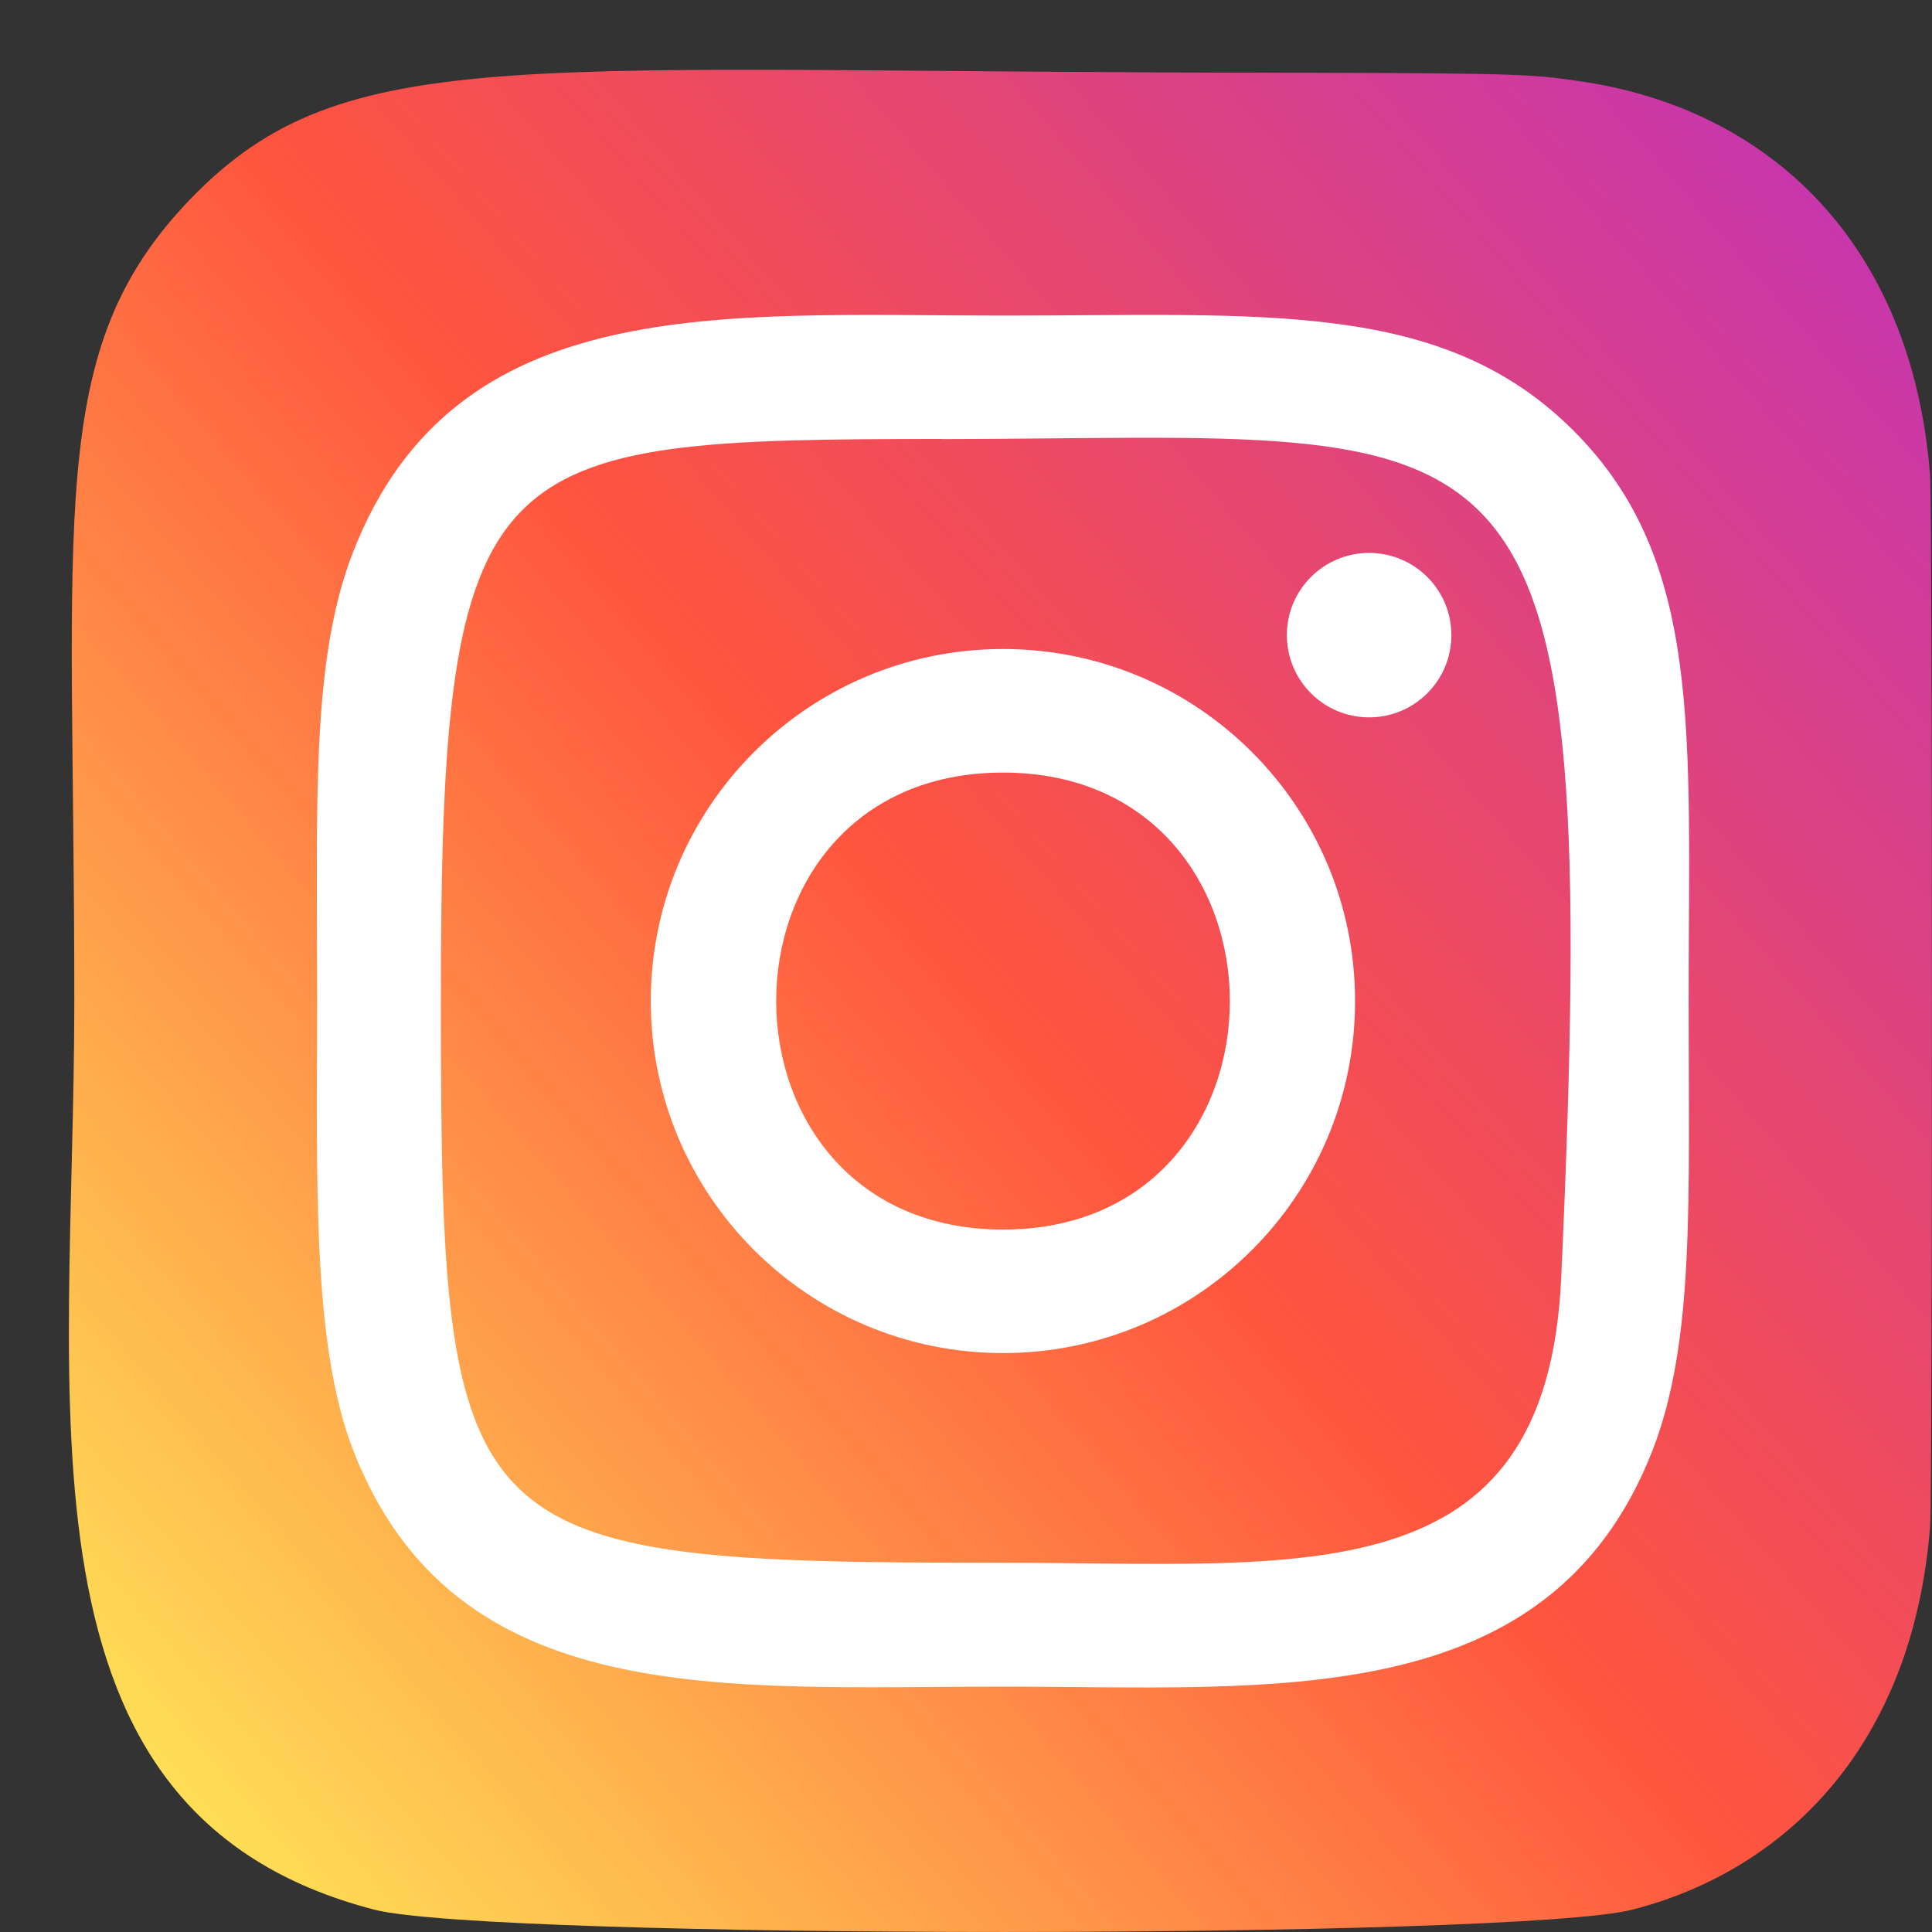
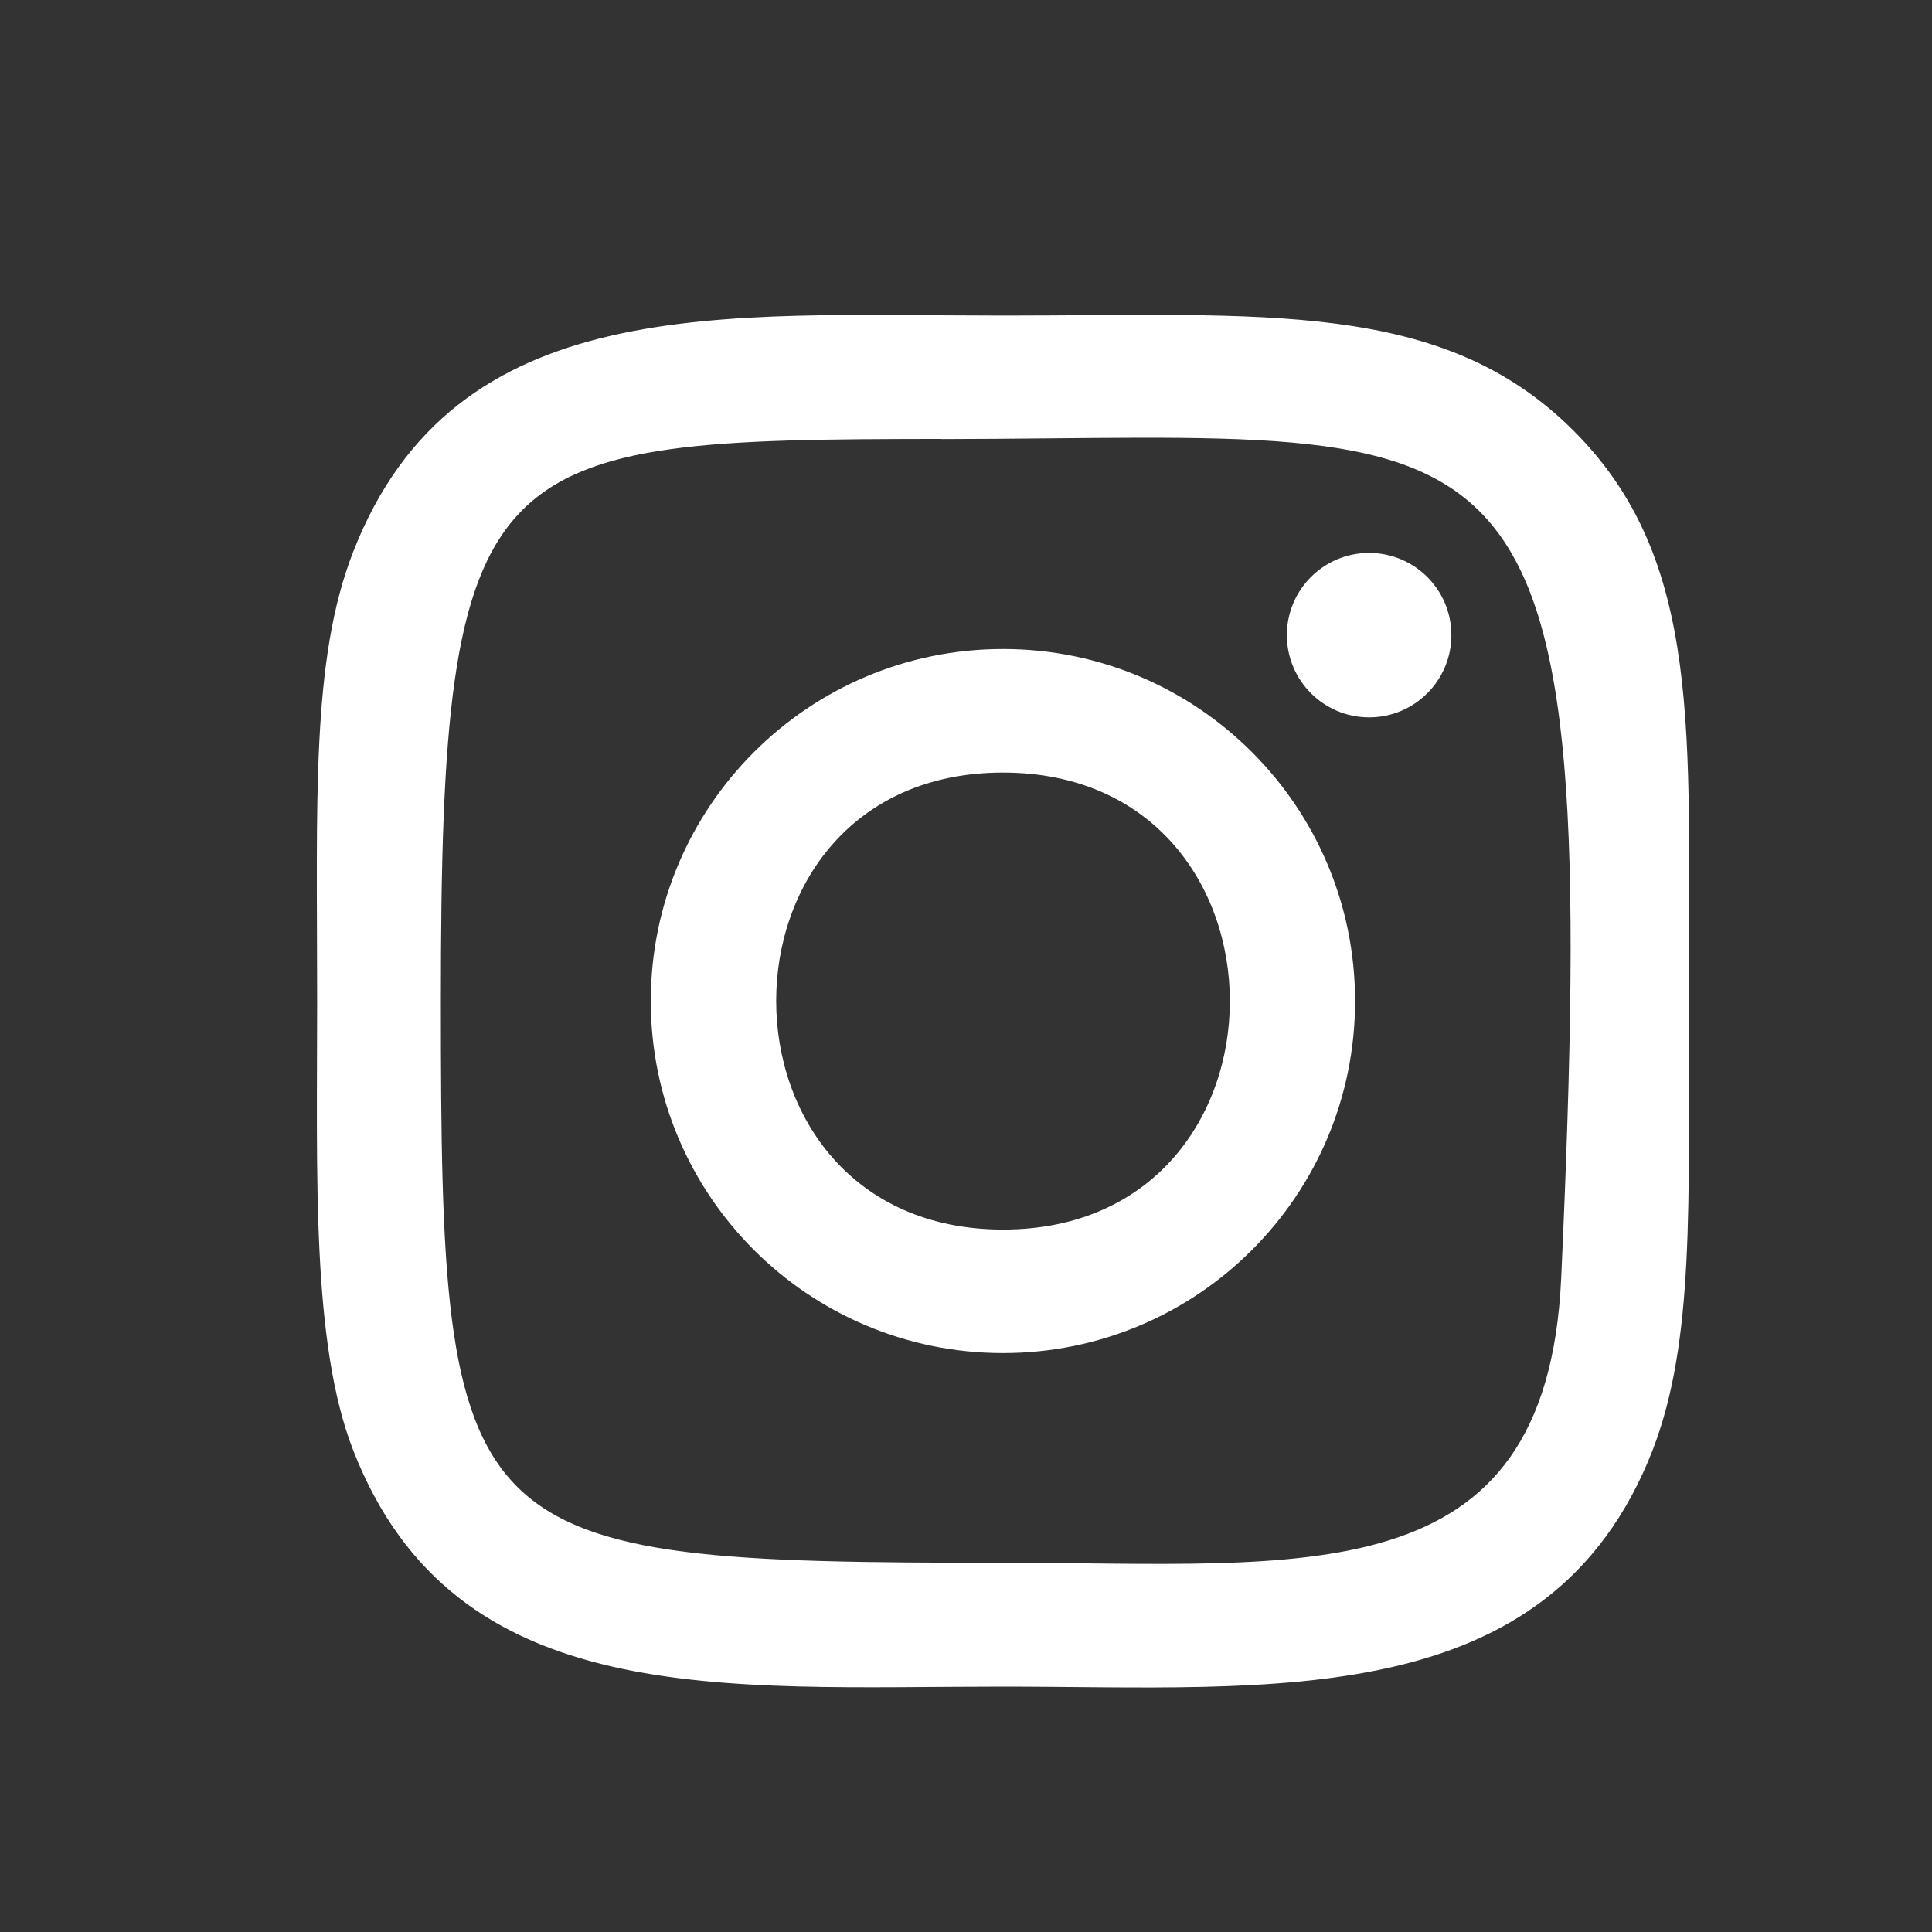
<svg xmlns="http://www.w3.org/2000/svg" width="26" height="26" viewBox="0 0 26 26" fill="none">
  <rect x="0" y="0" width="26" height="26" fill="#333333" stroke="none" />
-   <path d="M2.562 2.679C0.598 4.718 1 6.885 1 13.466C1 18.931 0.046 24.41 5.04 25.7C6.599 26.1 20.416 26.1 21.973 25.698C24.052 25.161 25.744 23.476 25.975 20.537C26.007 20.127 26.007 6.812 25.974 6.393C25.728 3.263 23.8 1.459 21.259 1.093C20.677 1.009 20.56 0.984 17.573 0.979C6.976 0.984 4.653 0.513 2.562 2.679Z" fill="url(#paint0_linear)" />
  <path d="M13.498 4.247C9.716 4.247 6.124 3.91 4.752 7.429C4.185 8.882 4.268 10.77 4.268 13.472C4.268 15.844 4.192 18.072 4.752 19.514C6.121 23.035 9.742 22.698 13.496 22.698C17.118 22.698 20.852 23.074 22.241 19.514C22.808 18.046 22.725 16.187 22.725 13.472C22.725 9.868 22.924 7.541 21.175 5.795C19.404 4.025 17.009 4.247 13.494 4.247H13.498ZM12.671 5.909C20.56 5.897 21.565 5.02 21.01 17.197C20.814 21.503 17.532 21.031 13.499 21.031C6.145 21.031 5.933 20.82 5.933 13.468C5.933 6.03 6.517 5.913 12.671 5.907V5.909ZM18.425 7.441C17.814 7.441 17.318 7.936 17.318 8.547C17.318 9.158 17.814 9.654 18.425 9.654C19.037 9.654 19.532 9.158 19.532 8.547C19.532 7.936 19.037 7.441 18.425 7.441ZM13.498 8.734C10.88 8.734 8.758 10.856 8.758 13.472C8.758 16.088 10.88 18.209 13.498 18.209C16.116 18.209 18.236 16.088 18.236 13.472C18.236 10.856 16.116 8.734 13.498 8.734ZM13.498 10.397C17.566 10.397 17.571 16.547 13.498 16.547C9.431 16.547 9.425 10.397 13.498 10.397Z" fill="white" />
  <defs>
    <linearGradient id="paint0_linear" x1="2.61" y1="24.367" x2="25.833" y2="4.256" gradientUnits="userSpaceOnUse">
      <stop stop-color="#FFDD55" />
      <stop offset="0.5" stop-color="#FF543E" />
      <stop offset="1" stop-color="#C837AB" />
    </linearGradient>
  </defs>
</svg>